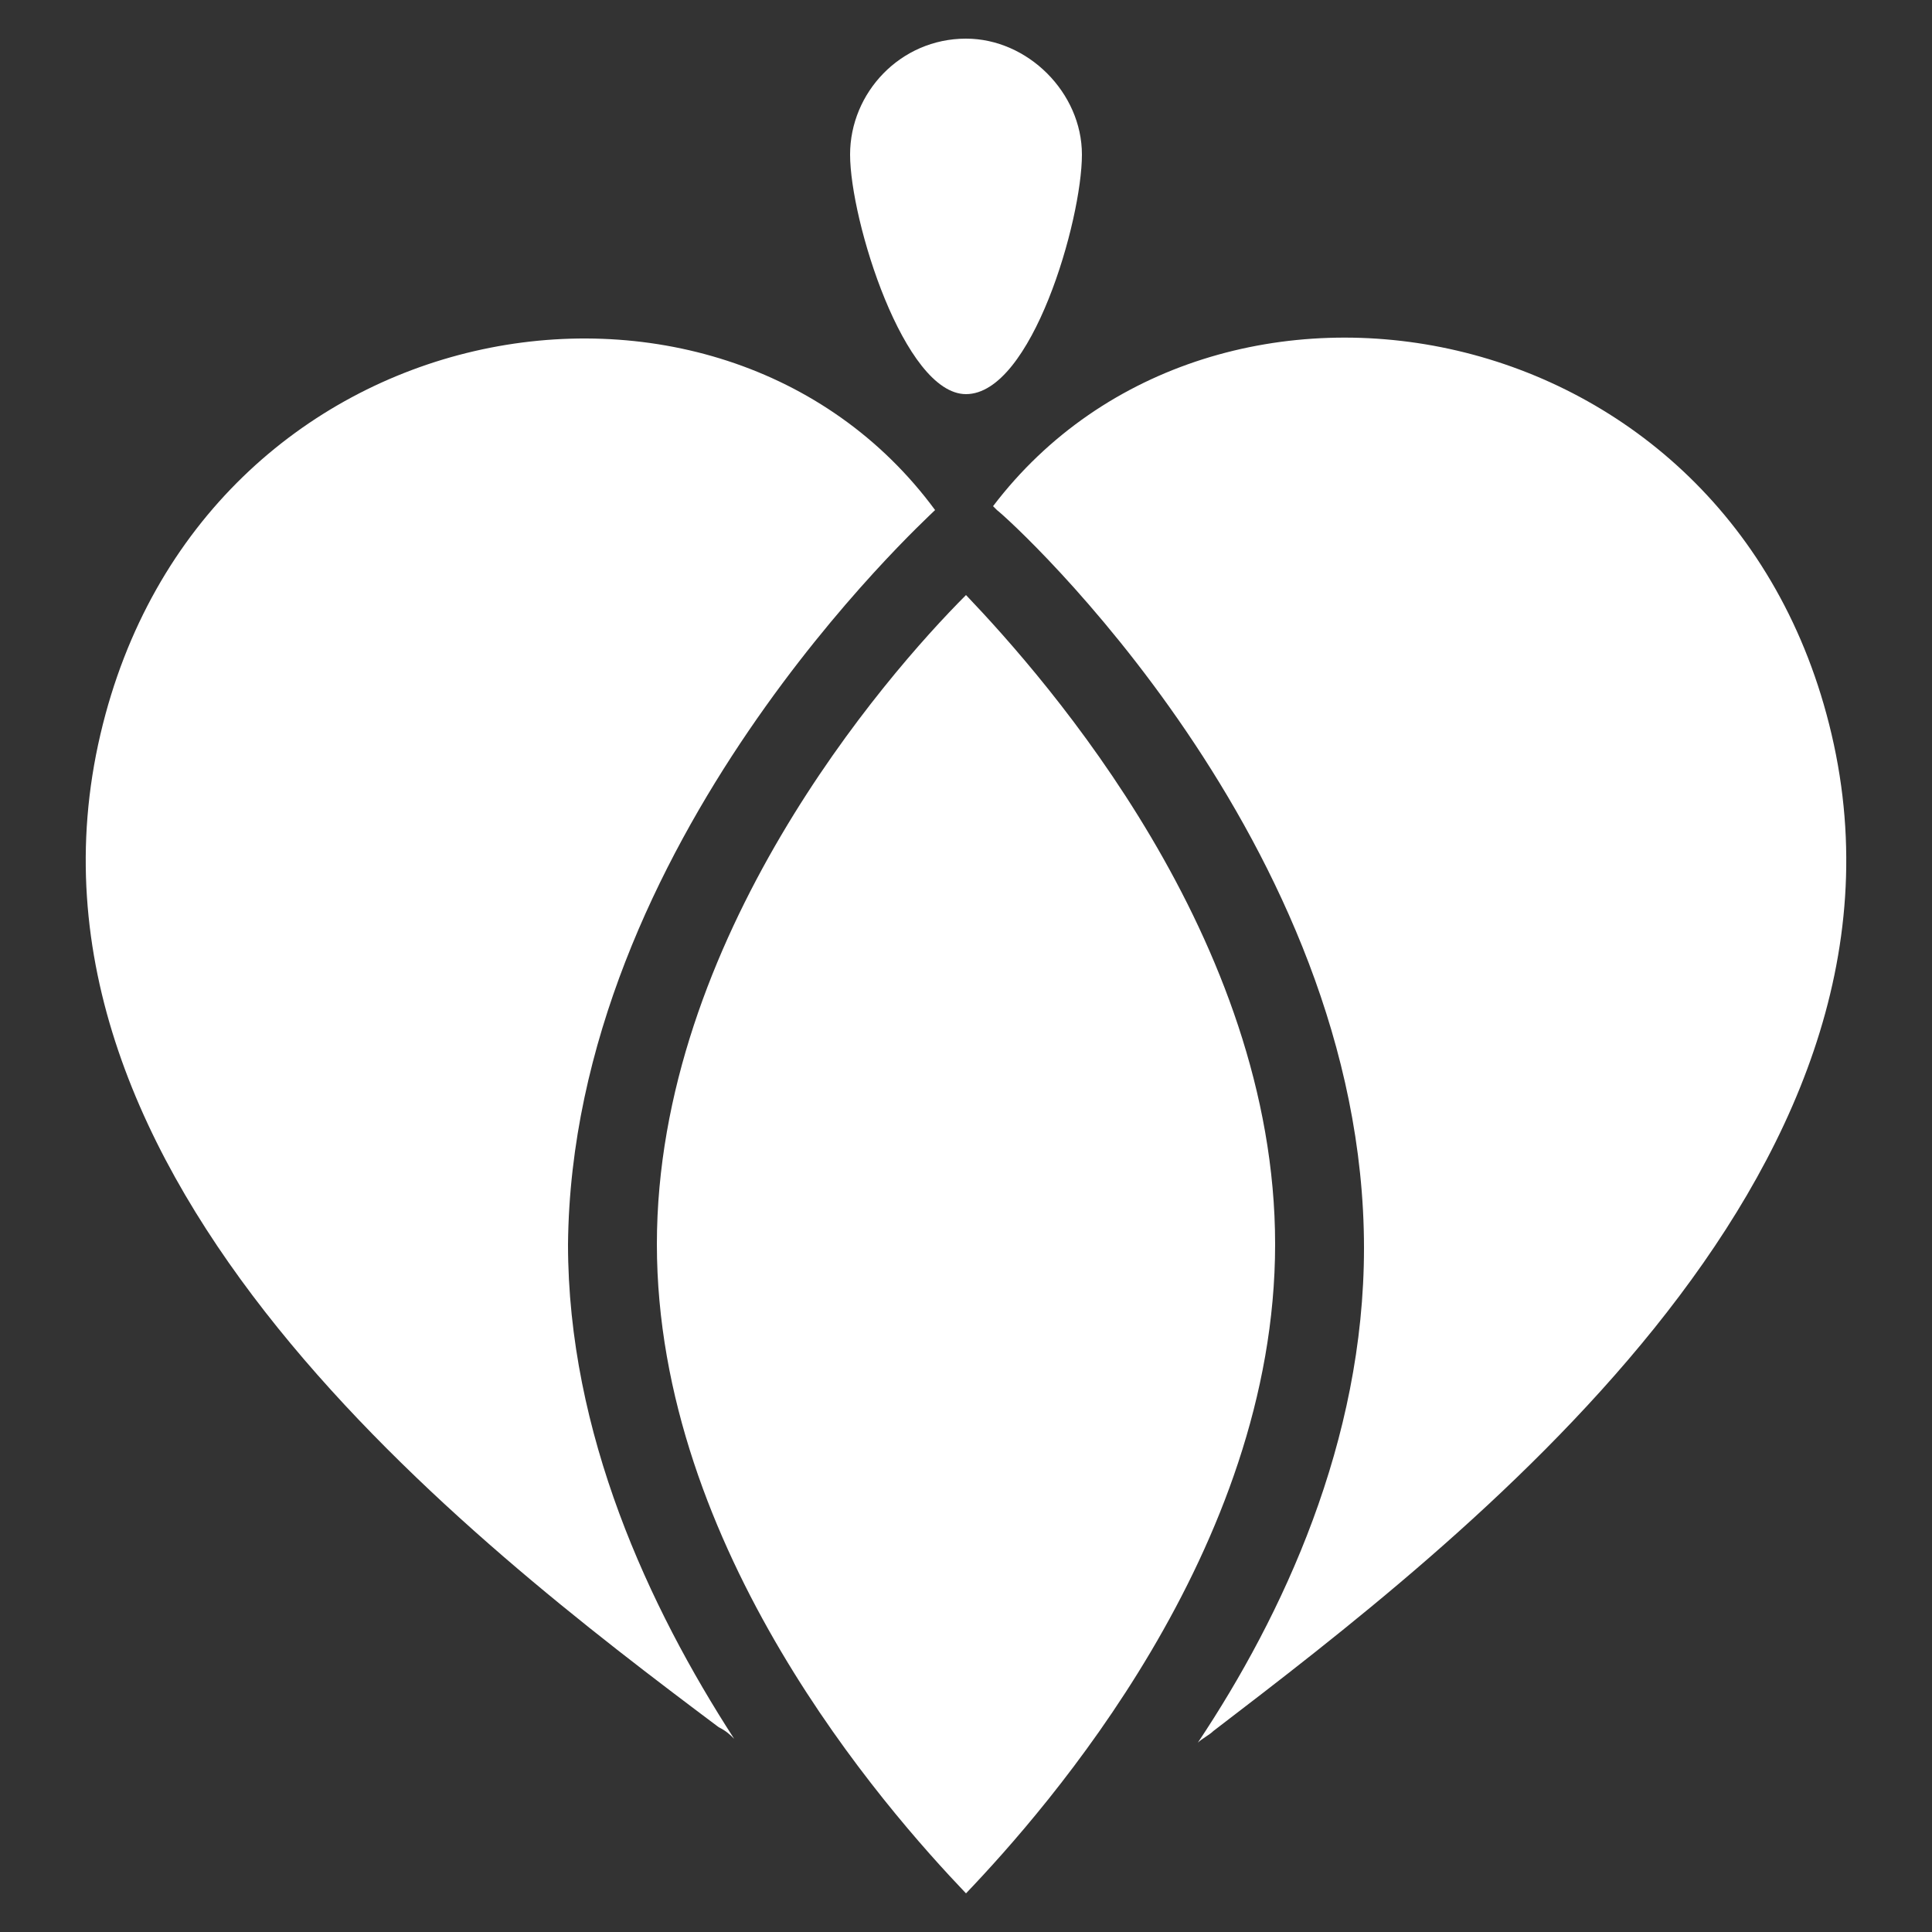
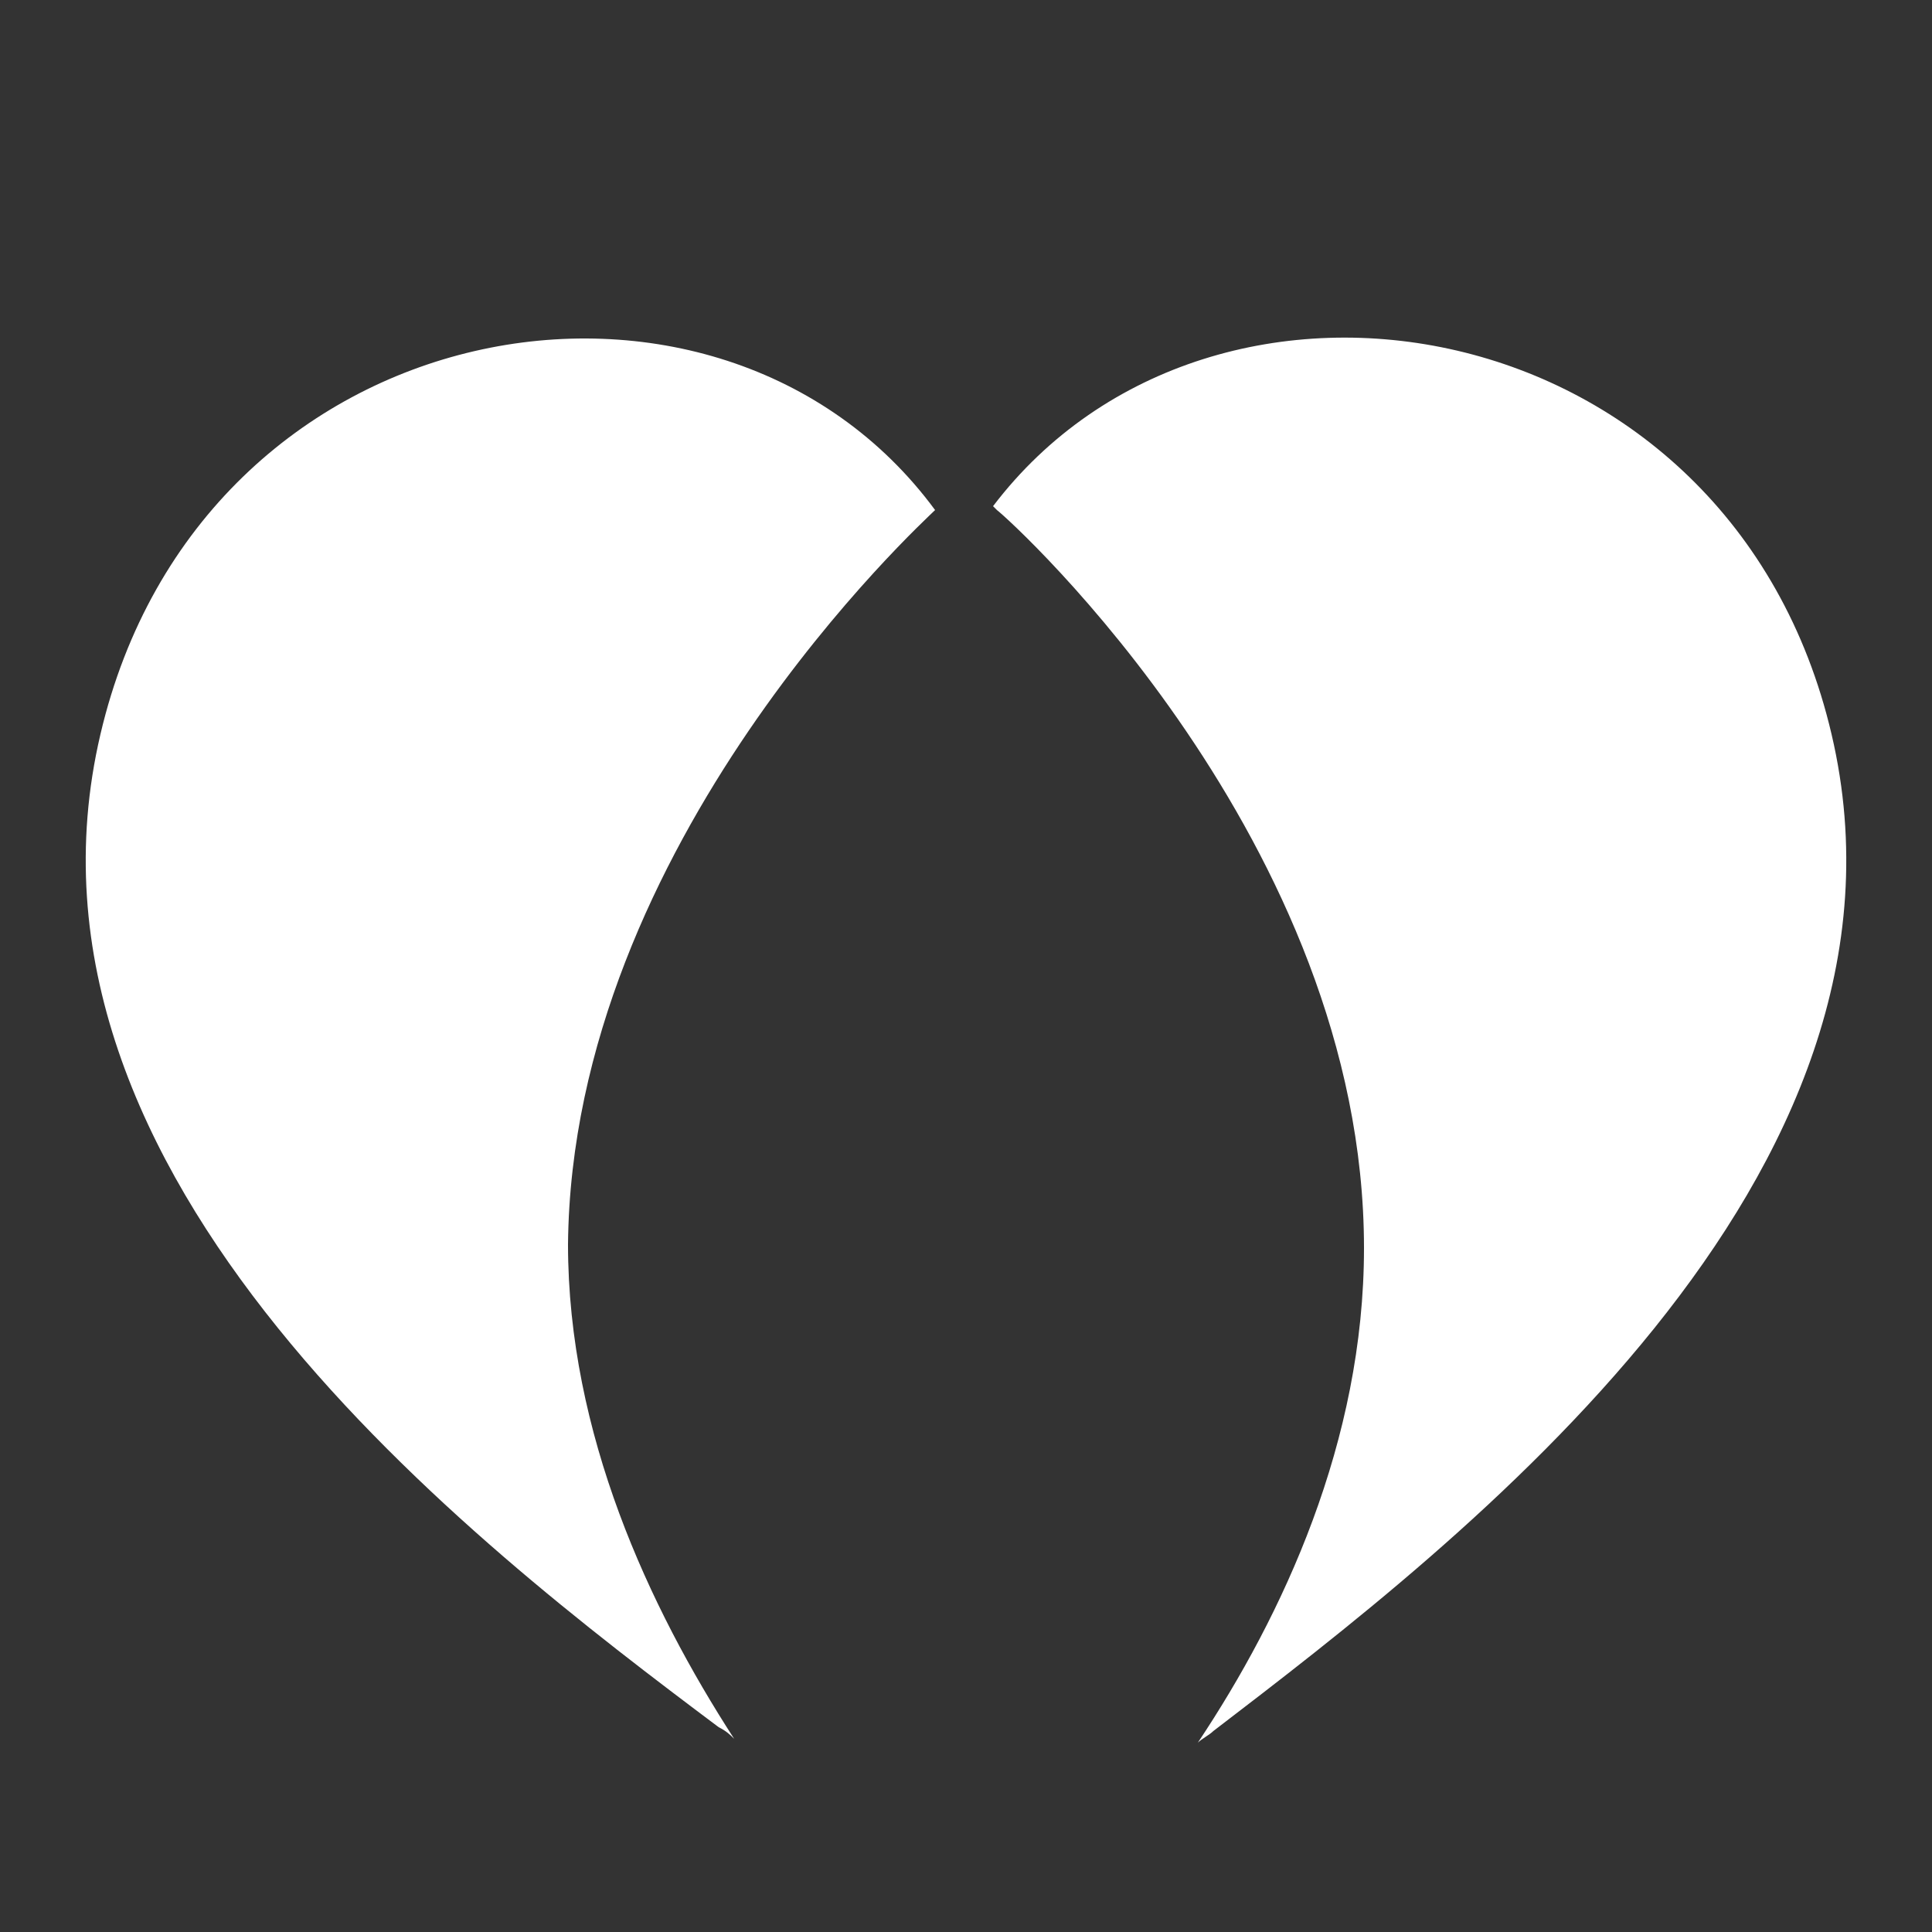
<svg xmlns="http://www.w3.org/2000/svg" version="1.1" id="レイヤー_1" x="0" y="0" viewBox="0 0 50 50" style="enable-background:new 0 0 50 50" xml:space="preserve">
  <rect x="0" y="0" width="50" height="50" fill="#333333" stroke="none" />
  <style>.st0{fill:#fff}</style>
  <path class="st0" d="M47.4 19c-2.6-11.1-16-13.4-21.7-5.9l.1.1c.4.3 9.5 8.6 9.5 19.1 0 5-2.1 9.5-4.3 12.8.1-.1.3-.2.4-.3 6.4-4.9 18.7-14.3 16-25.8zm-23.2-5.8C18.6 5.6 5.2 7.9 2.6 19c-2.7 11.5 9.6 20.9 16 25.7.2.1.3.2.4.3-2.2-3.4-4.3-7.9-4.3-12.8.1-10.4 9.2-18.7 9.5-19z" />
-   <path class="st0" d="M25 49c2.1-2.2 8-8.9 8-16.8s-5.9-14.6-8-16.8c-2.1 2.1-8 8.9-8 16.8s5.9 14.6 8 16.8m0-48c-1.7 0-3 1.4-3 3 0 1.7 1.4 6.2 3 6.2 1.7 0 3-4.5 3-6.2 0-1.6-1.4-3-3-3" />
</svg>